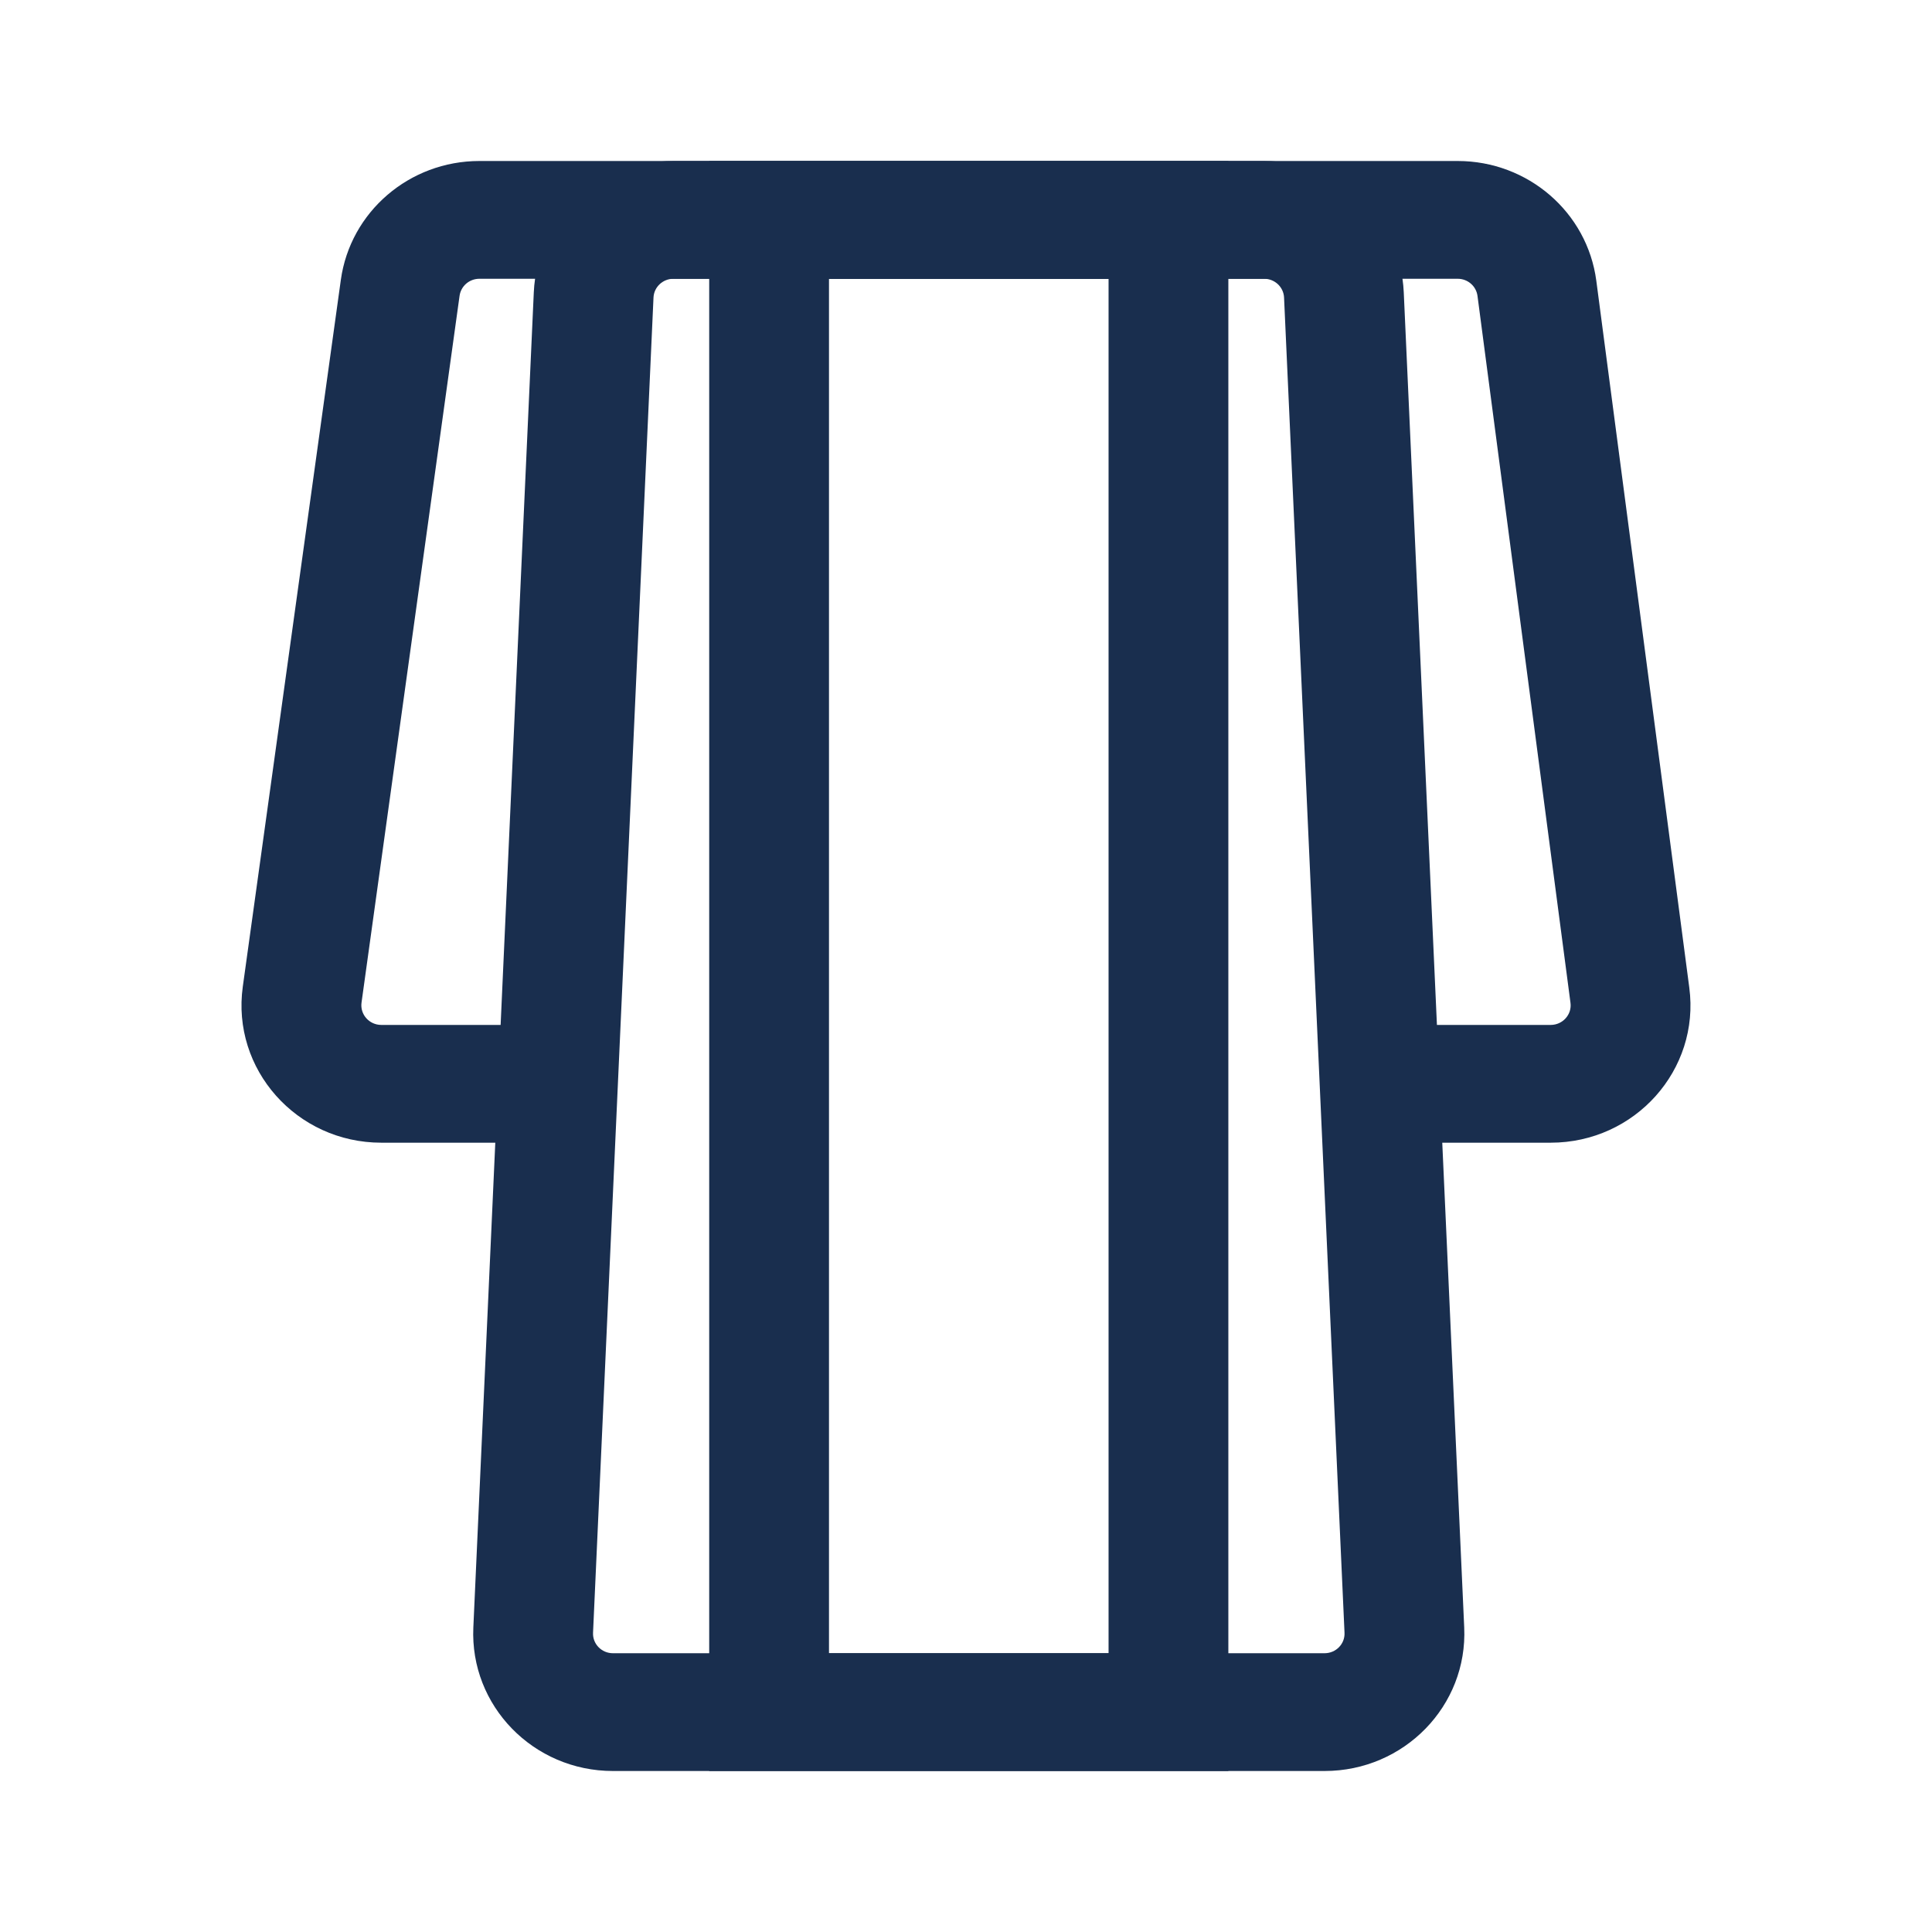
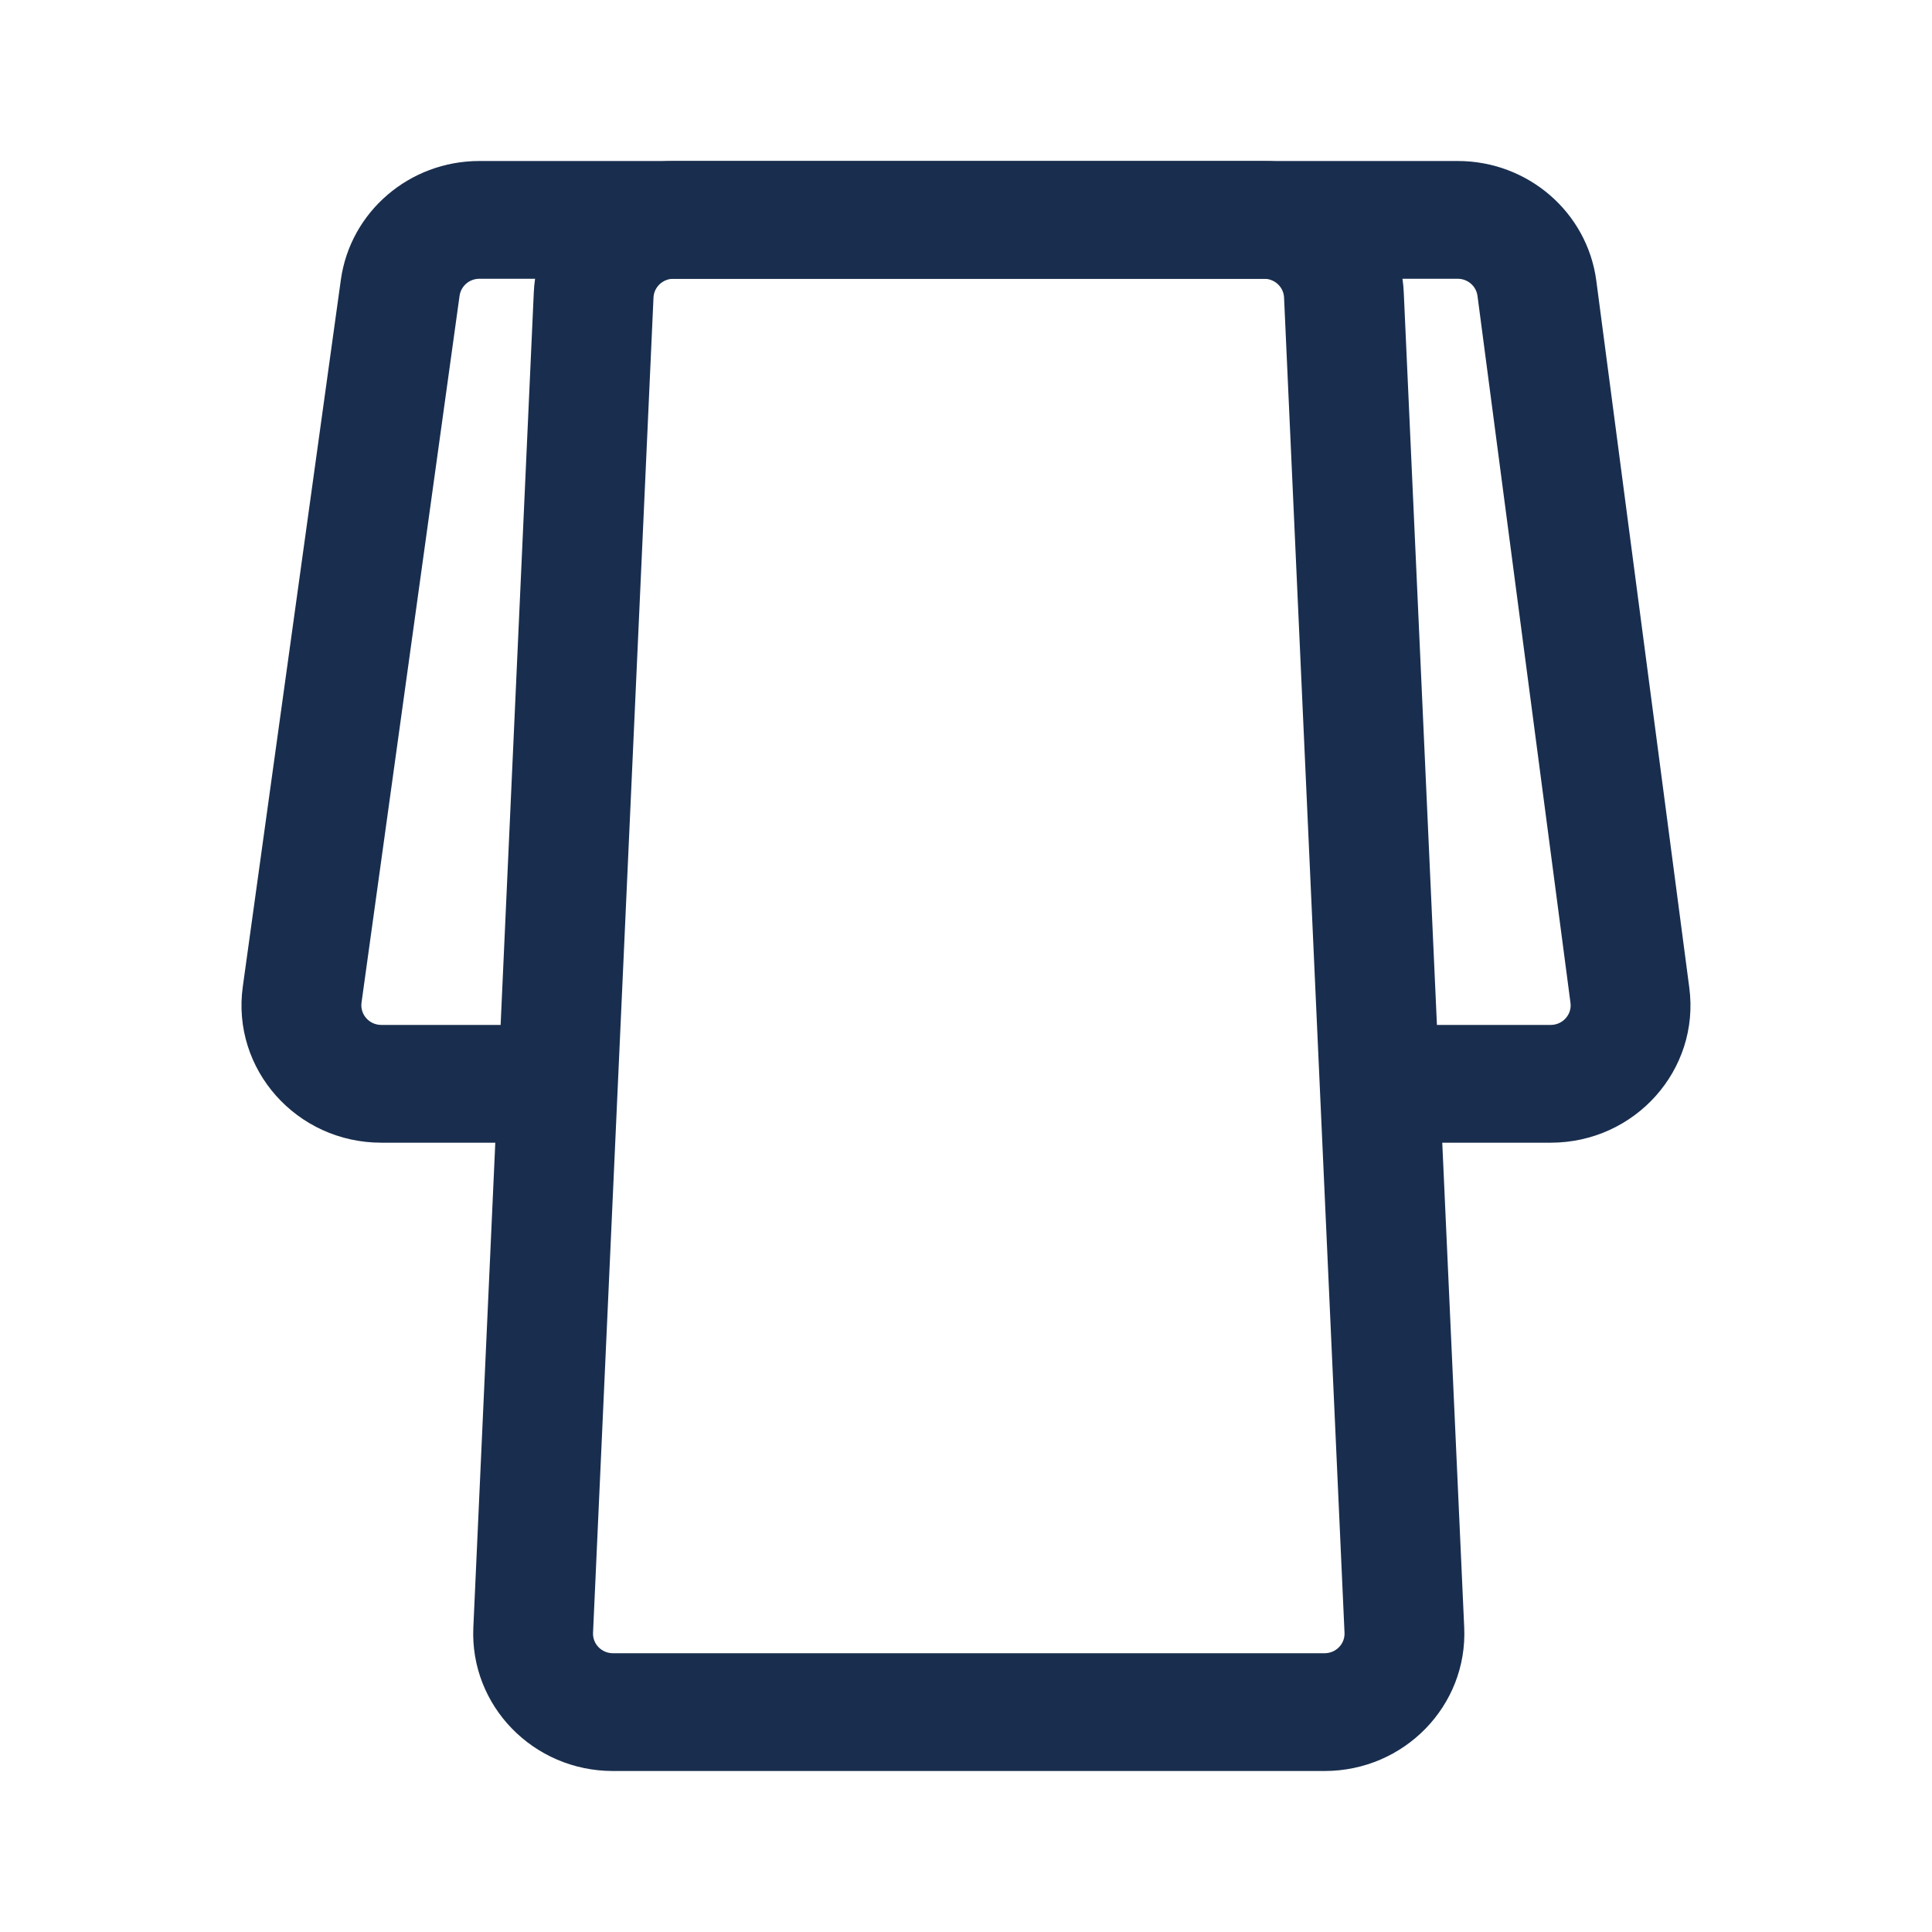
<svg xmlns="http://www.w3.org/2000/svg" width="24" height="24" viewBox="0 0 24 24" fill="none">
-   <path fill-rule="evenodd" clip-rule="evenodd" d="M8.81 2H15.259V22H8.81V2ZM10.298 3.463V20.537H13.771V3.463H10.298Z" fill="#192E4E" />
  <path fill-rule="evenodd" clip-rule="evenodd" d="M6.631 3.631C6.672 2.719 7.437 2 8.366 2H15.703C16.632 2 17.397 2.719 17.438 3.631L18.189 20.217C18.233 21.189 17.444 22 16.454 22H7.614C6.625 22 5.836 21.189 5.88 20.217L6.631 3.631ZM8.366 3.463C8.233 3.463 8.124 3.566 8.118 3.696L7.367 20.282C7.36 20.421 7.473 20.537 7.614 20.537H16.454C16.596 20.537 16.709 20.421 16.702 20.282L15.951 3.696C15.945 3.566 15.836 3.463 15.703 3.463H8.366Z" fill="#192E4E" />
  <path fill-rule="evenodd" clip-rule="evenodd" d="M4.234 3.477C4.351 2.631 5.086 2 5.955 2H18.108C18.981 2 19.718 2.637 19.83 3.488L20.985 12.269C21.12 13.29 20.311 14.195 19.263 14.195H17.492V12.732H19.263C19.413 12.732 19.529 12.602 19.509 12.457L18.354 3.676C18.338 3.554 18.233 3.463 18.108 3.463H5.955C5.83 3.463 5.726 3.554 5.709 3.674L4.491 12.455C4.471 12.601 4.586 12.732 4.737 12.732H6.577V14.195H4.737C3.684 14.195 2.874 13.282 3.016 12.257L4.234 3.477Z" fill="#192E4E" />
</svg>